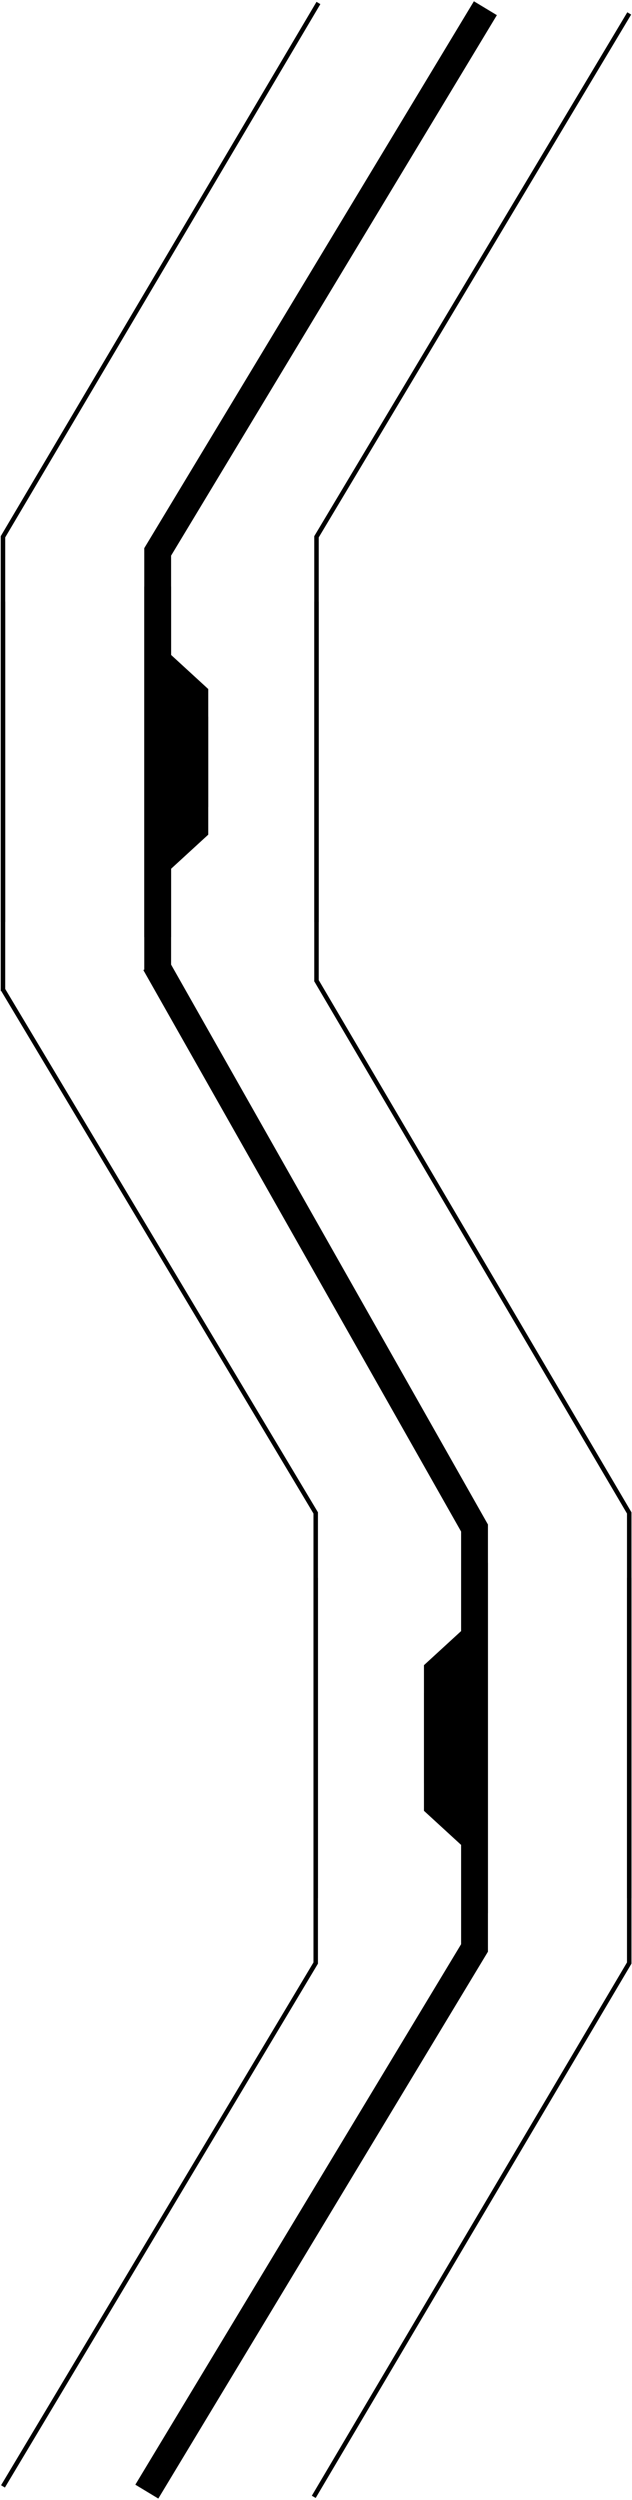
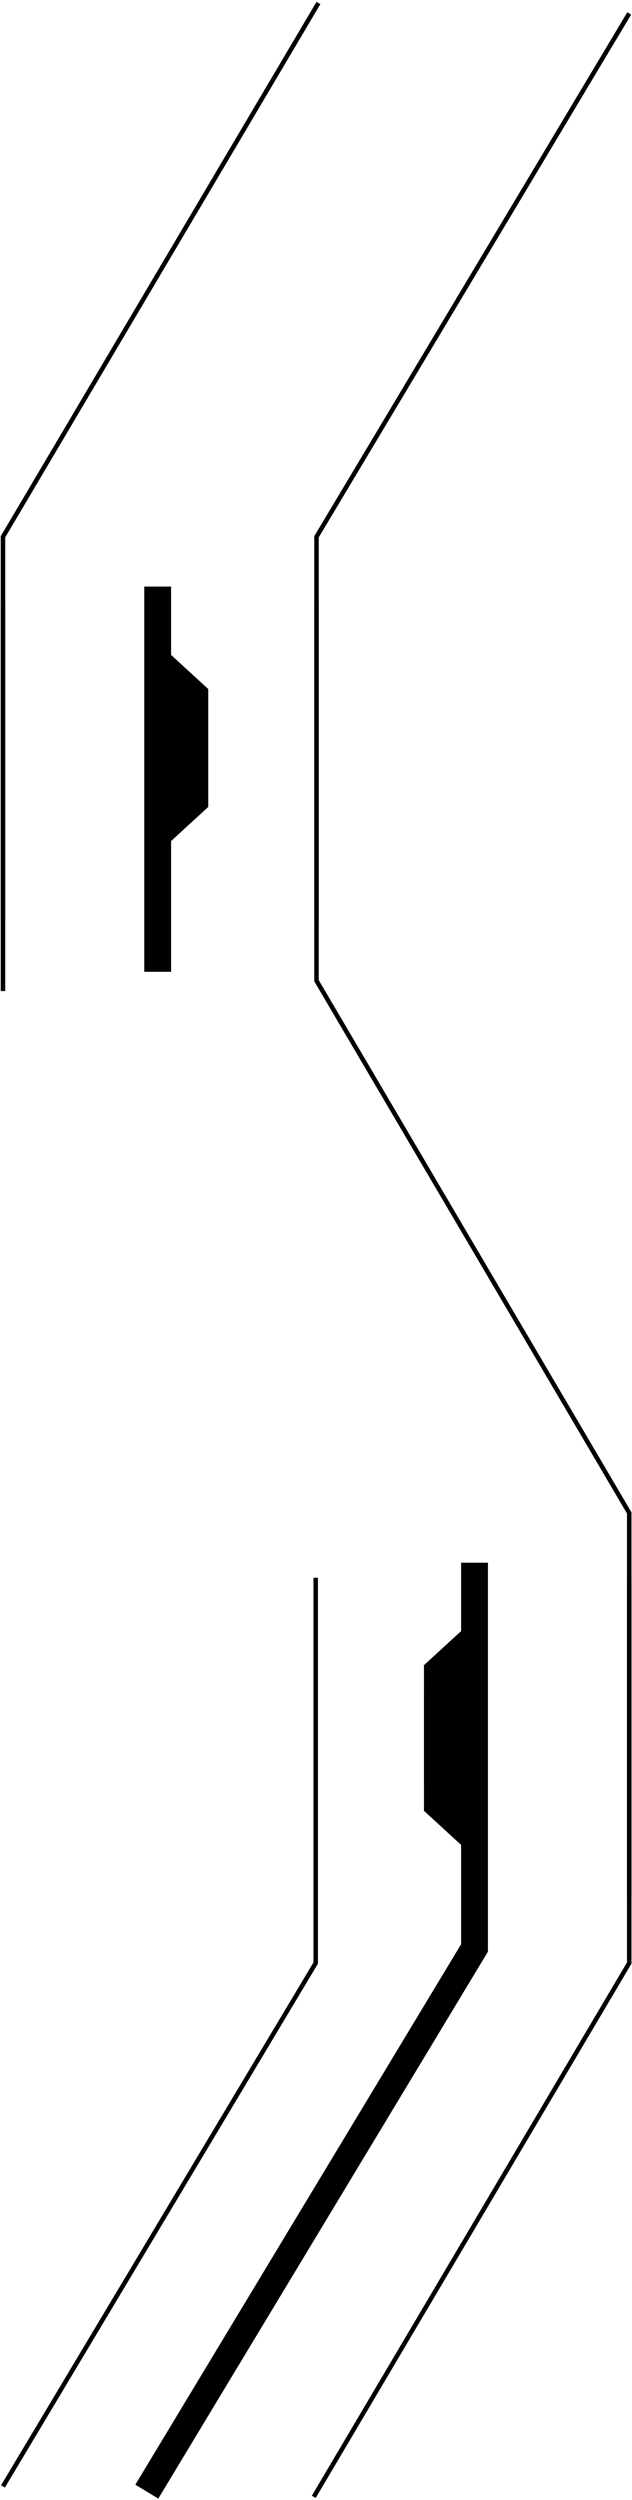
<svg xmlns="http://www.w3.org/2000/svg" width="424" height="1675" viewBox="0 0 424 1675" fill="none">
  <path d="M211.805 1057.08V1315.22L2 1665.86" stroke="url(#paint0_linear_77_175)" stroke-width="3" />
  <path d="M422.138 1057.08V1315.22L210.5 1672.86" stroke="url(#paint1_linear_77_175)" stroke-width="3" />
  <path d="M318.353 1047V1305.1L98.5 1669.36" stroke="url(#paint2_linear_77_175)" stroke-width="18" />
  <path d="M284.926 1134.44L309.409 1112V1235.44L284.926 1213V1134.44Z" fill="black" stroke="black" />
-   <path d="M211.805 1271.78V1013.64L2 663.001" stroke="url(#paint3_linear_77_175)" stroke-width="3" />
  <path d="M422.138 1271.78V1013.64L212 656.5" stroke="url(#paint4_linear_77_175)" stroke-width="3" />
-   <path d="M318.353 1281.86V1023.77L104 645.5" stroke="url(#paint5_linear_77_175)" stroke-width="18" />
  <path d="M284.926 1194.42L309.409 1216.86V1093.43L284.926 1115.87V1194.42Z" fill="black" stroke="black" />
  <path d="M212.332 617.779V359.64L422.138 9" stroke="url(#paint6_linear_77_175)" stroke-width="3" />
  <path d="M2 617.779V359.64L213.638 2" stroke="url(#paint7_linear_77_175)" stroke-width="3" />
-   <path d="M105.784 627.864V369.766L325.638 5.5" stroke="url(#paint8_linear_77_175)" stroke-width="18" />
  <path d="M139.212 540.42L114.729 562.864V439.426L139.212 461.869V540.42Z" fill="black" stroke="black" />
  <path d="M212.332 403.084V657.5" stroke="url(#paint9_linear_77_175)" stroke-width="3" />
  <path d="M2 403.084L2 664" stroke="url(#paint10_linear_77_175)" stroke-width="3" />
  <path d="M105.784 393V651.098" stroke="url(#paint11_linear_77_175)" stroke-width="18" />
-   <path d="M139.212 480.443L114.729 458V581.438L139.212 558.995V480.443Z" fill="black" stroke="black" />
  <defs>
    <linearGradient id="paint0_linear_77_175" x1="74.903" y1="265.321" x2="-29.348" y2="646.305" gradientUnits="userSpaceOnUse">
      <stop />
      <stop offset="1" />
    </linearGradient>
    <linearGradient id="paint1_linear_77_175" x1="284.613" y1="265.321" x2="180.769" y2="646.545" gradientUnits="userSpaceOnUse">
      <stop />
      <stop offset="1" />
    </linearGradient>
    <linearGradient id="paint2_linear_77_175" x1="181.143" y1="255.364" x2="77.126" y2="636.414" gradientUnits="userSpaceOnUse">
      <stop />
      <stop offset="1" />
    </linearGradient>
    <linearGradient id="paint3_linear_77_175" x1="74.903" y1="2063.54" x2="-29.348" y2="1682.56" gradientUnits="userSpaceOnUse">
      <stop />
      <stop offset="1" />
    </linearGradient>
    <linearGradient id="paint4_linear_77_175" x1="284.613" y1="2063.54" x2="180.769" y2="1682.32" gradientUnits="userSpaceOnUse">
      <stop />
      <stop offset="1" />
    </linearGradient>
    <linearGradient id="paint5_linear_77_175" x1="181.143" y1="2073.5" x2="77.126" y2="1692.45" gradientUnits="userSpaceOnUse">
      <stop />
      <stop offset="1" />
    </linearGradient>
    <linearGradient id="paint6_linear_77_175" x1="349.235" y1="1409.54" x2="453.485" y2="1028.56" gradientUnits="userSpaceOnUse">
      <stop />
      <stop offset="1" />
    </linearGradient>
    <linearGradient id="paint7_linear_77_175" x1="139.525" y1="1409.54" x2="243.369" y2="1028.32" gradientUnits="userSpaceOnUse">
      <stop />
      <stop offset="1" />
    </linearGradient>
    <linearGradient id="paint8_linear_77_175" x1="242.994" y1="1419.5" x2="347.012" y2="1038.45" gradientUnits="userSpaceOnUse">
      <stop />
      <stop offset="1" />
    </linearGradient>
    <linearGradient id="paint9_linear_77_175" x1="349.235" y1="-388.68" x2="453.485" y2="-7.695" gradientUnits="userSpaceOnUse">
      <stop />
      <stop offset="1" />
    </linearGradient>
    <linearGradient id="paint10_linear_77_175" x1="-135.526" y1="-397.195" x2="-241.457" y2="-12.446" gradientUnits="userSpaceOnUse">
      <stop />
      <stop offset="1" />
    </linearGradient>
    <linearGradient id="paint11_linear_77_175" x1="242.994" y1="-398.636" x2="347.012" y2="-17.587" gradientUnits="userSpaceOnUse">
      <stop />
      <stop offset="1" />
    </linearGradient>
  </defs>
</svg>